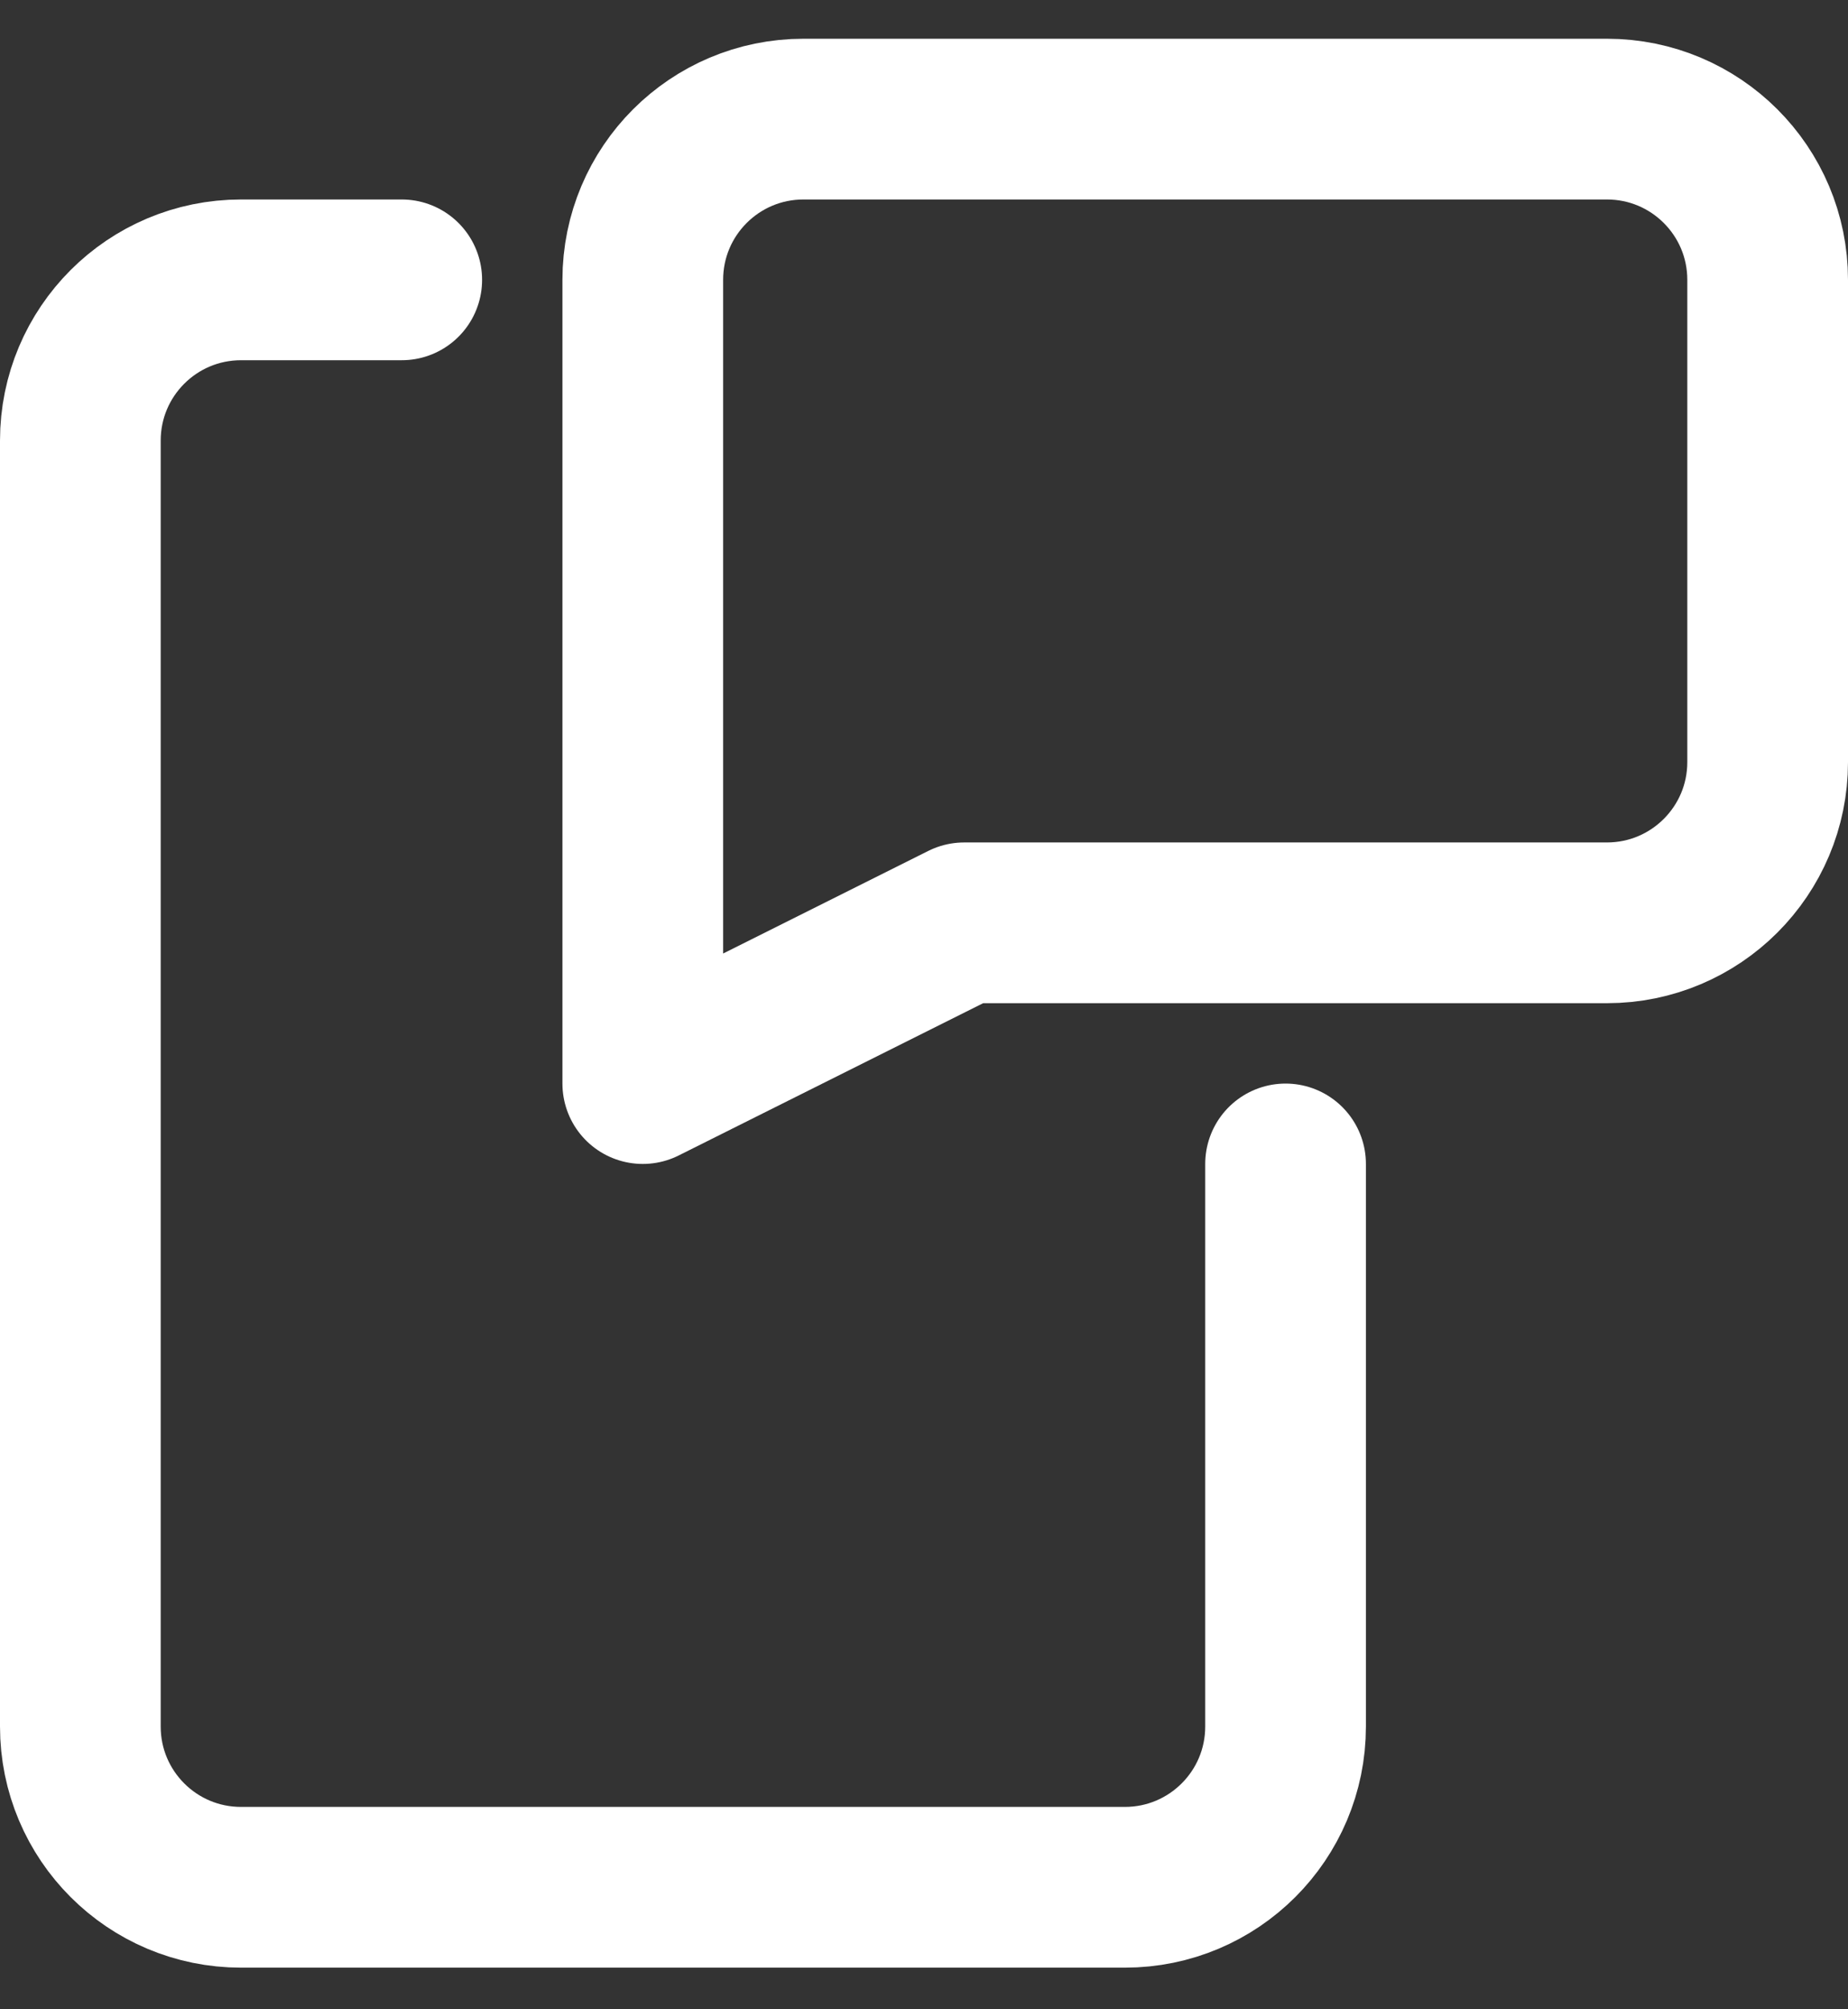
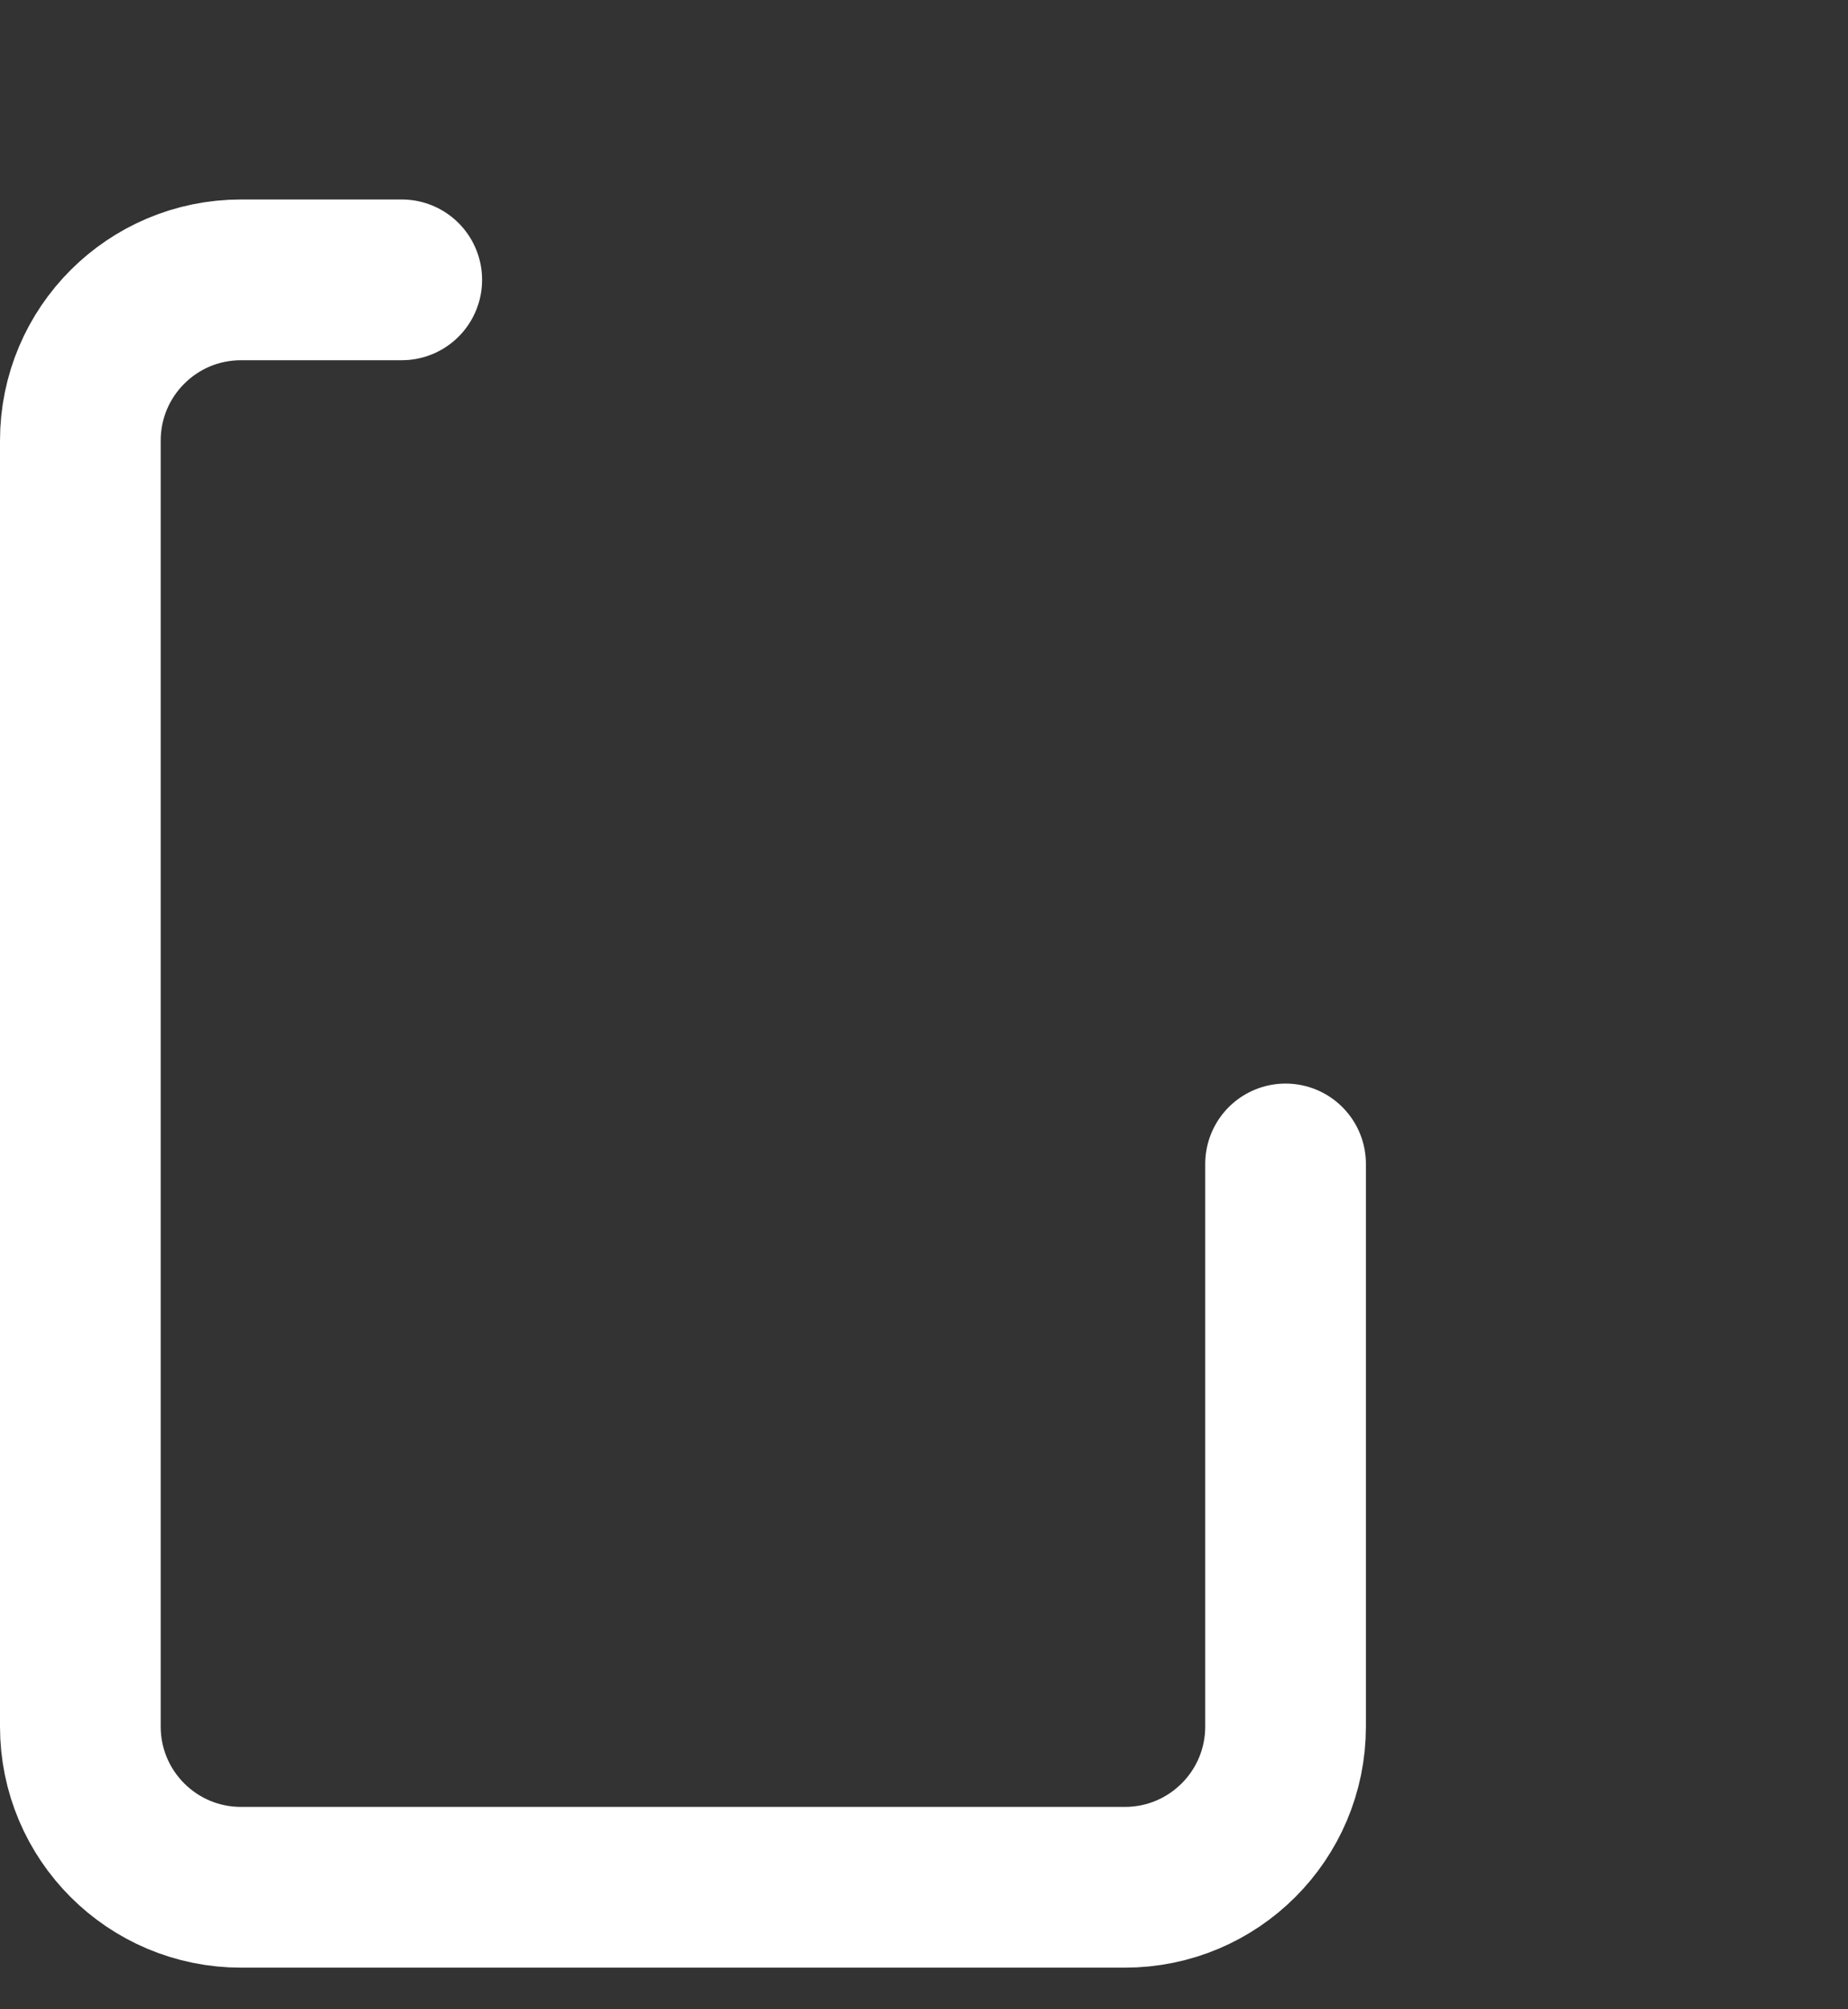
<svg xmlns="http://www.w3.org/2000/svg" width="23" height="25" viewBox="0 0 23 25" fill="none">
  <rect x="0" y="0" width="23" height="25" fill="#333333" stroke="none" />
-   <path fill-rule="evenodd" clip-rule="evenodd" d="M20 11.482H12L8 13.482V3.482C8 2.377 8.895 1.482 10 1.482H20C21.105 1.482 22 2.377 22 3.482V9.482C22 10.586 21.105 11.482 20 11.482Z" stroke="white" stroke-width="2" stroke-linecap="round" stroke-linejoin="round" />
  <path d="M5 3.482H3C1.895 3.482 1 4.377 1 5.482V21.482C1 22.587 1.895 23.482 3 23.482H14C15.105 23.482 16 22.587 16 21.482V14.482" stroke="white" stroke-width="2" stroke-linecap="round" stroke-linejoin="round" />
</svg>